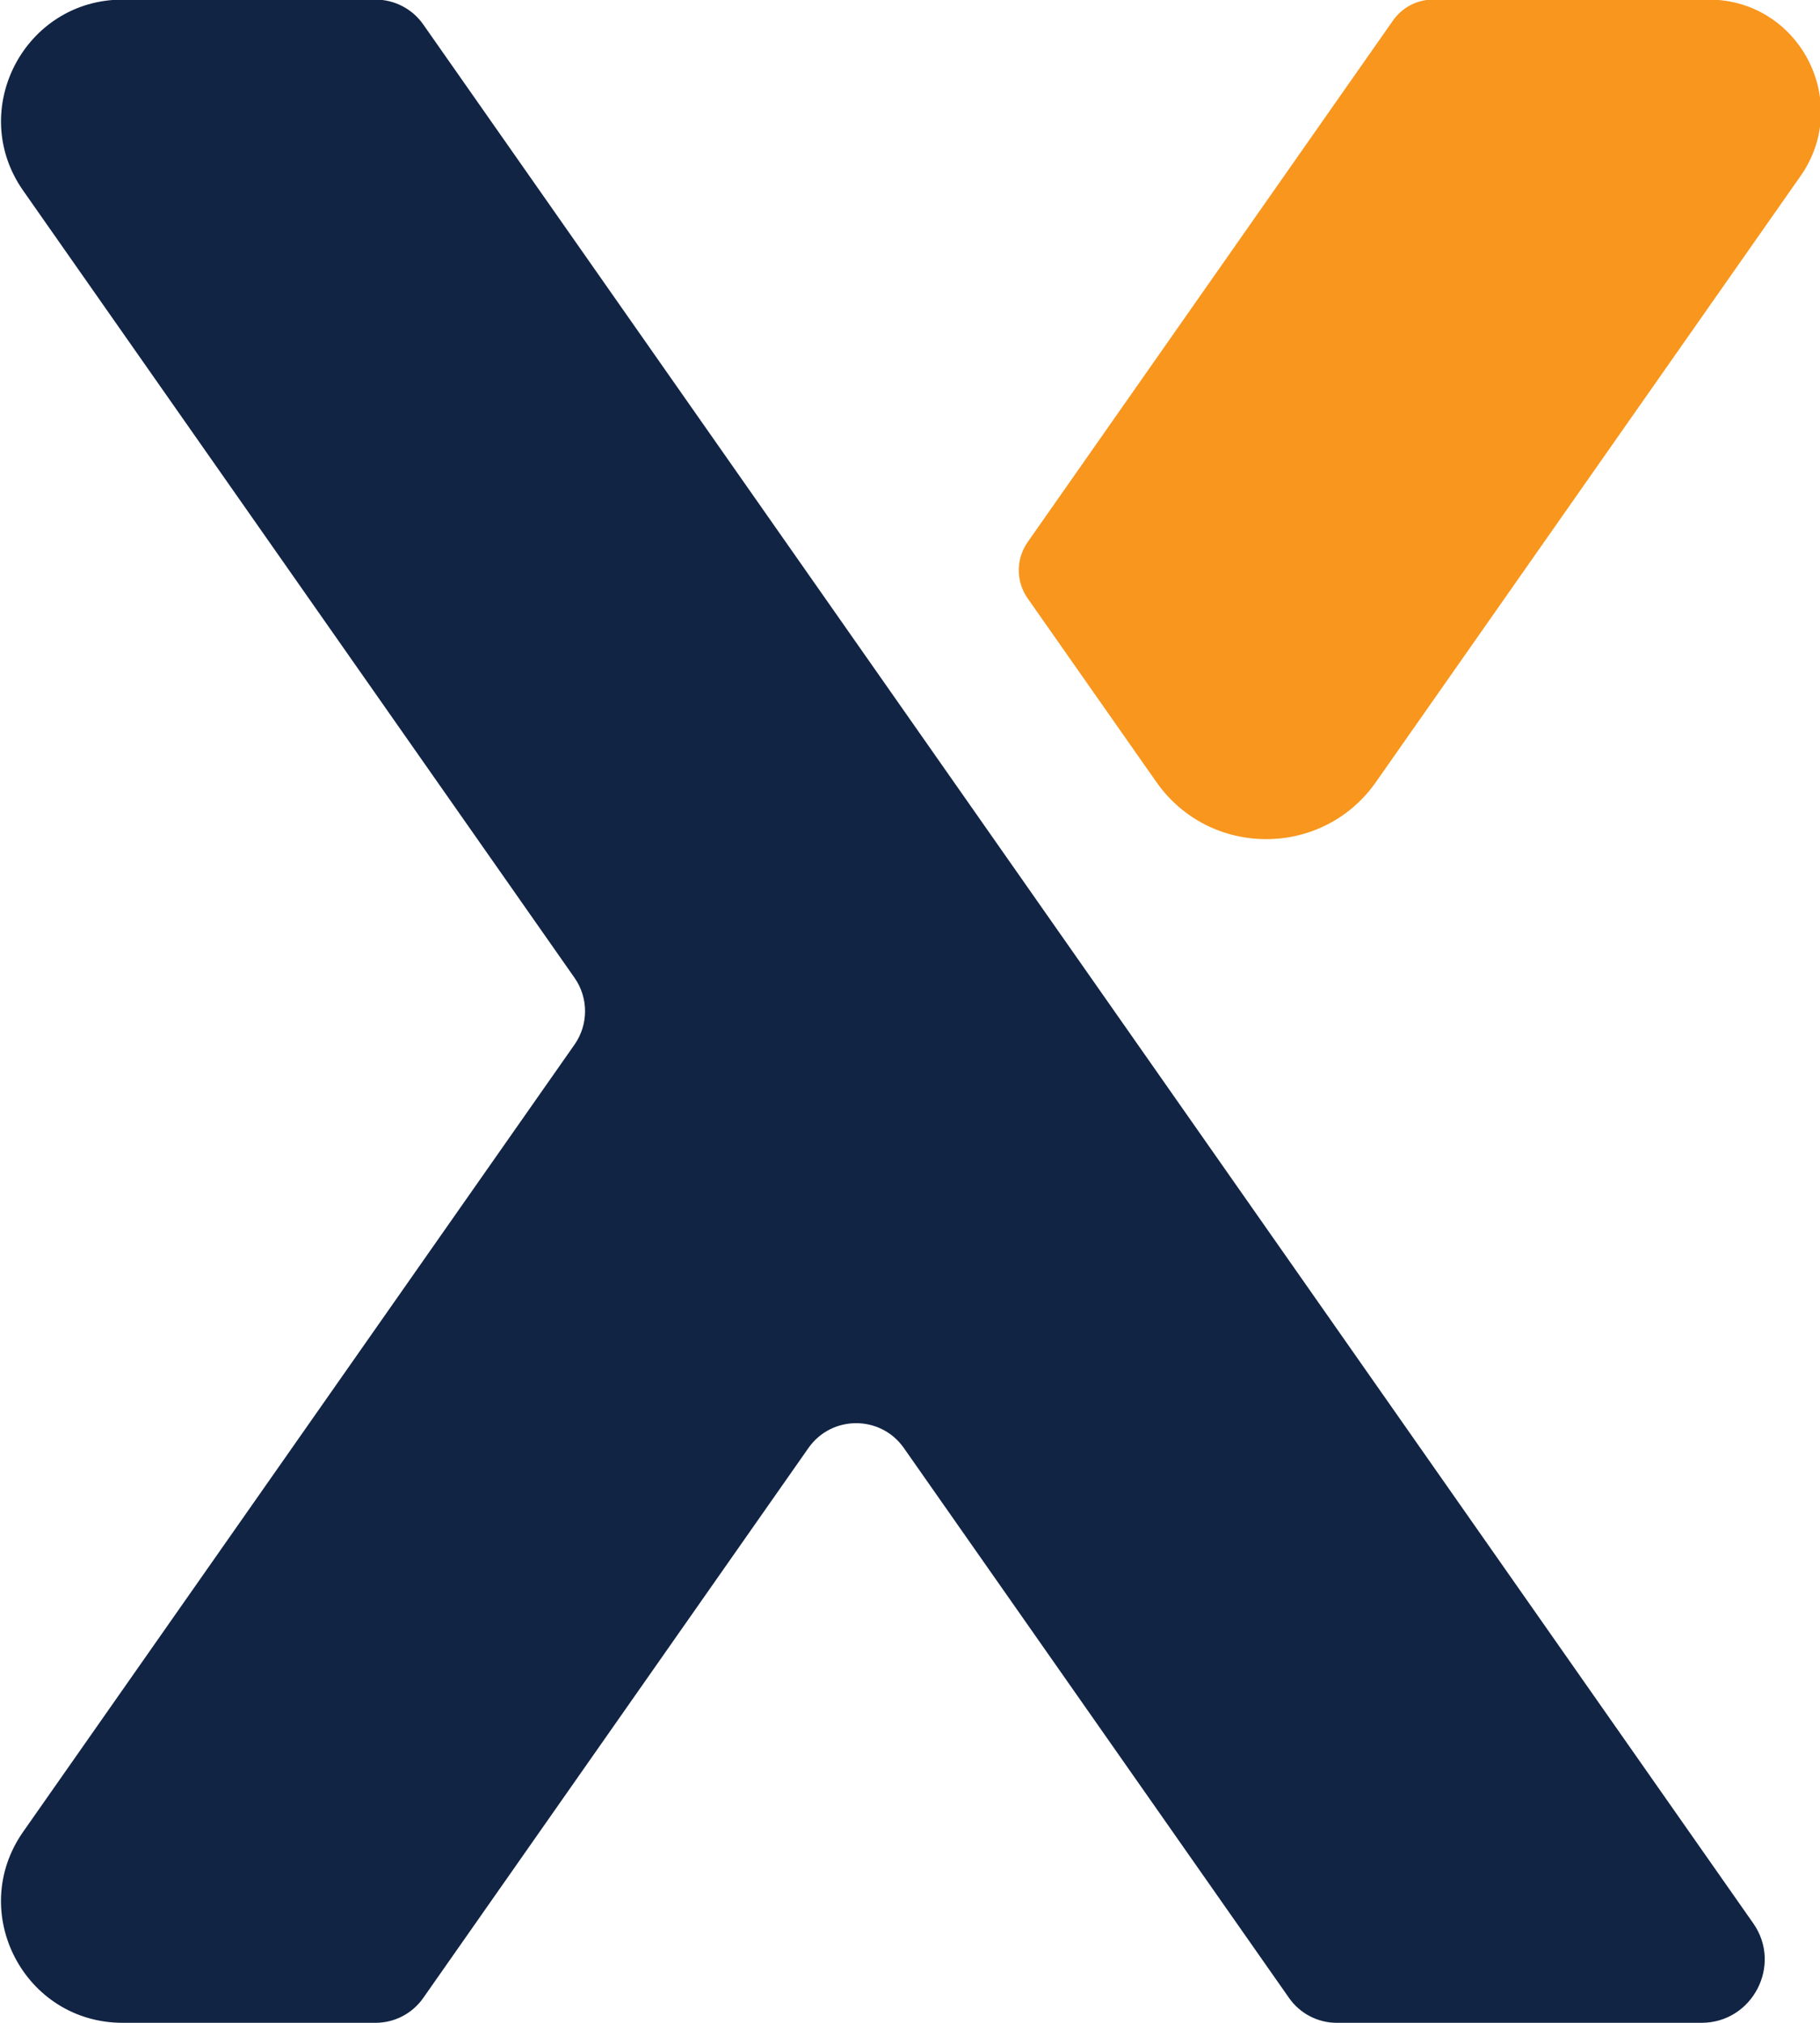
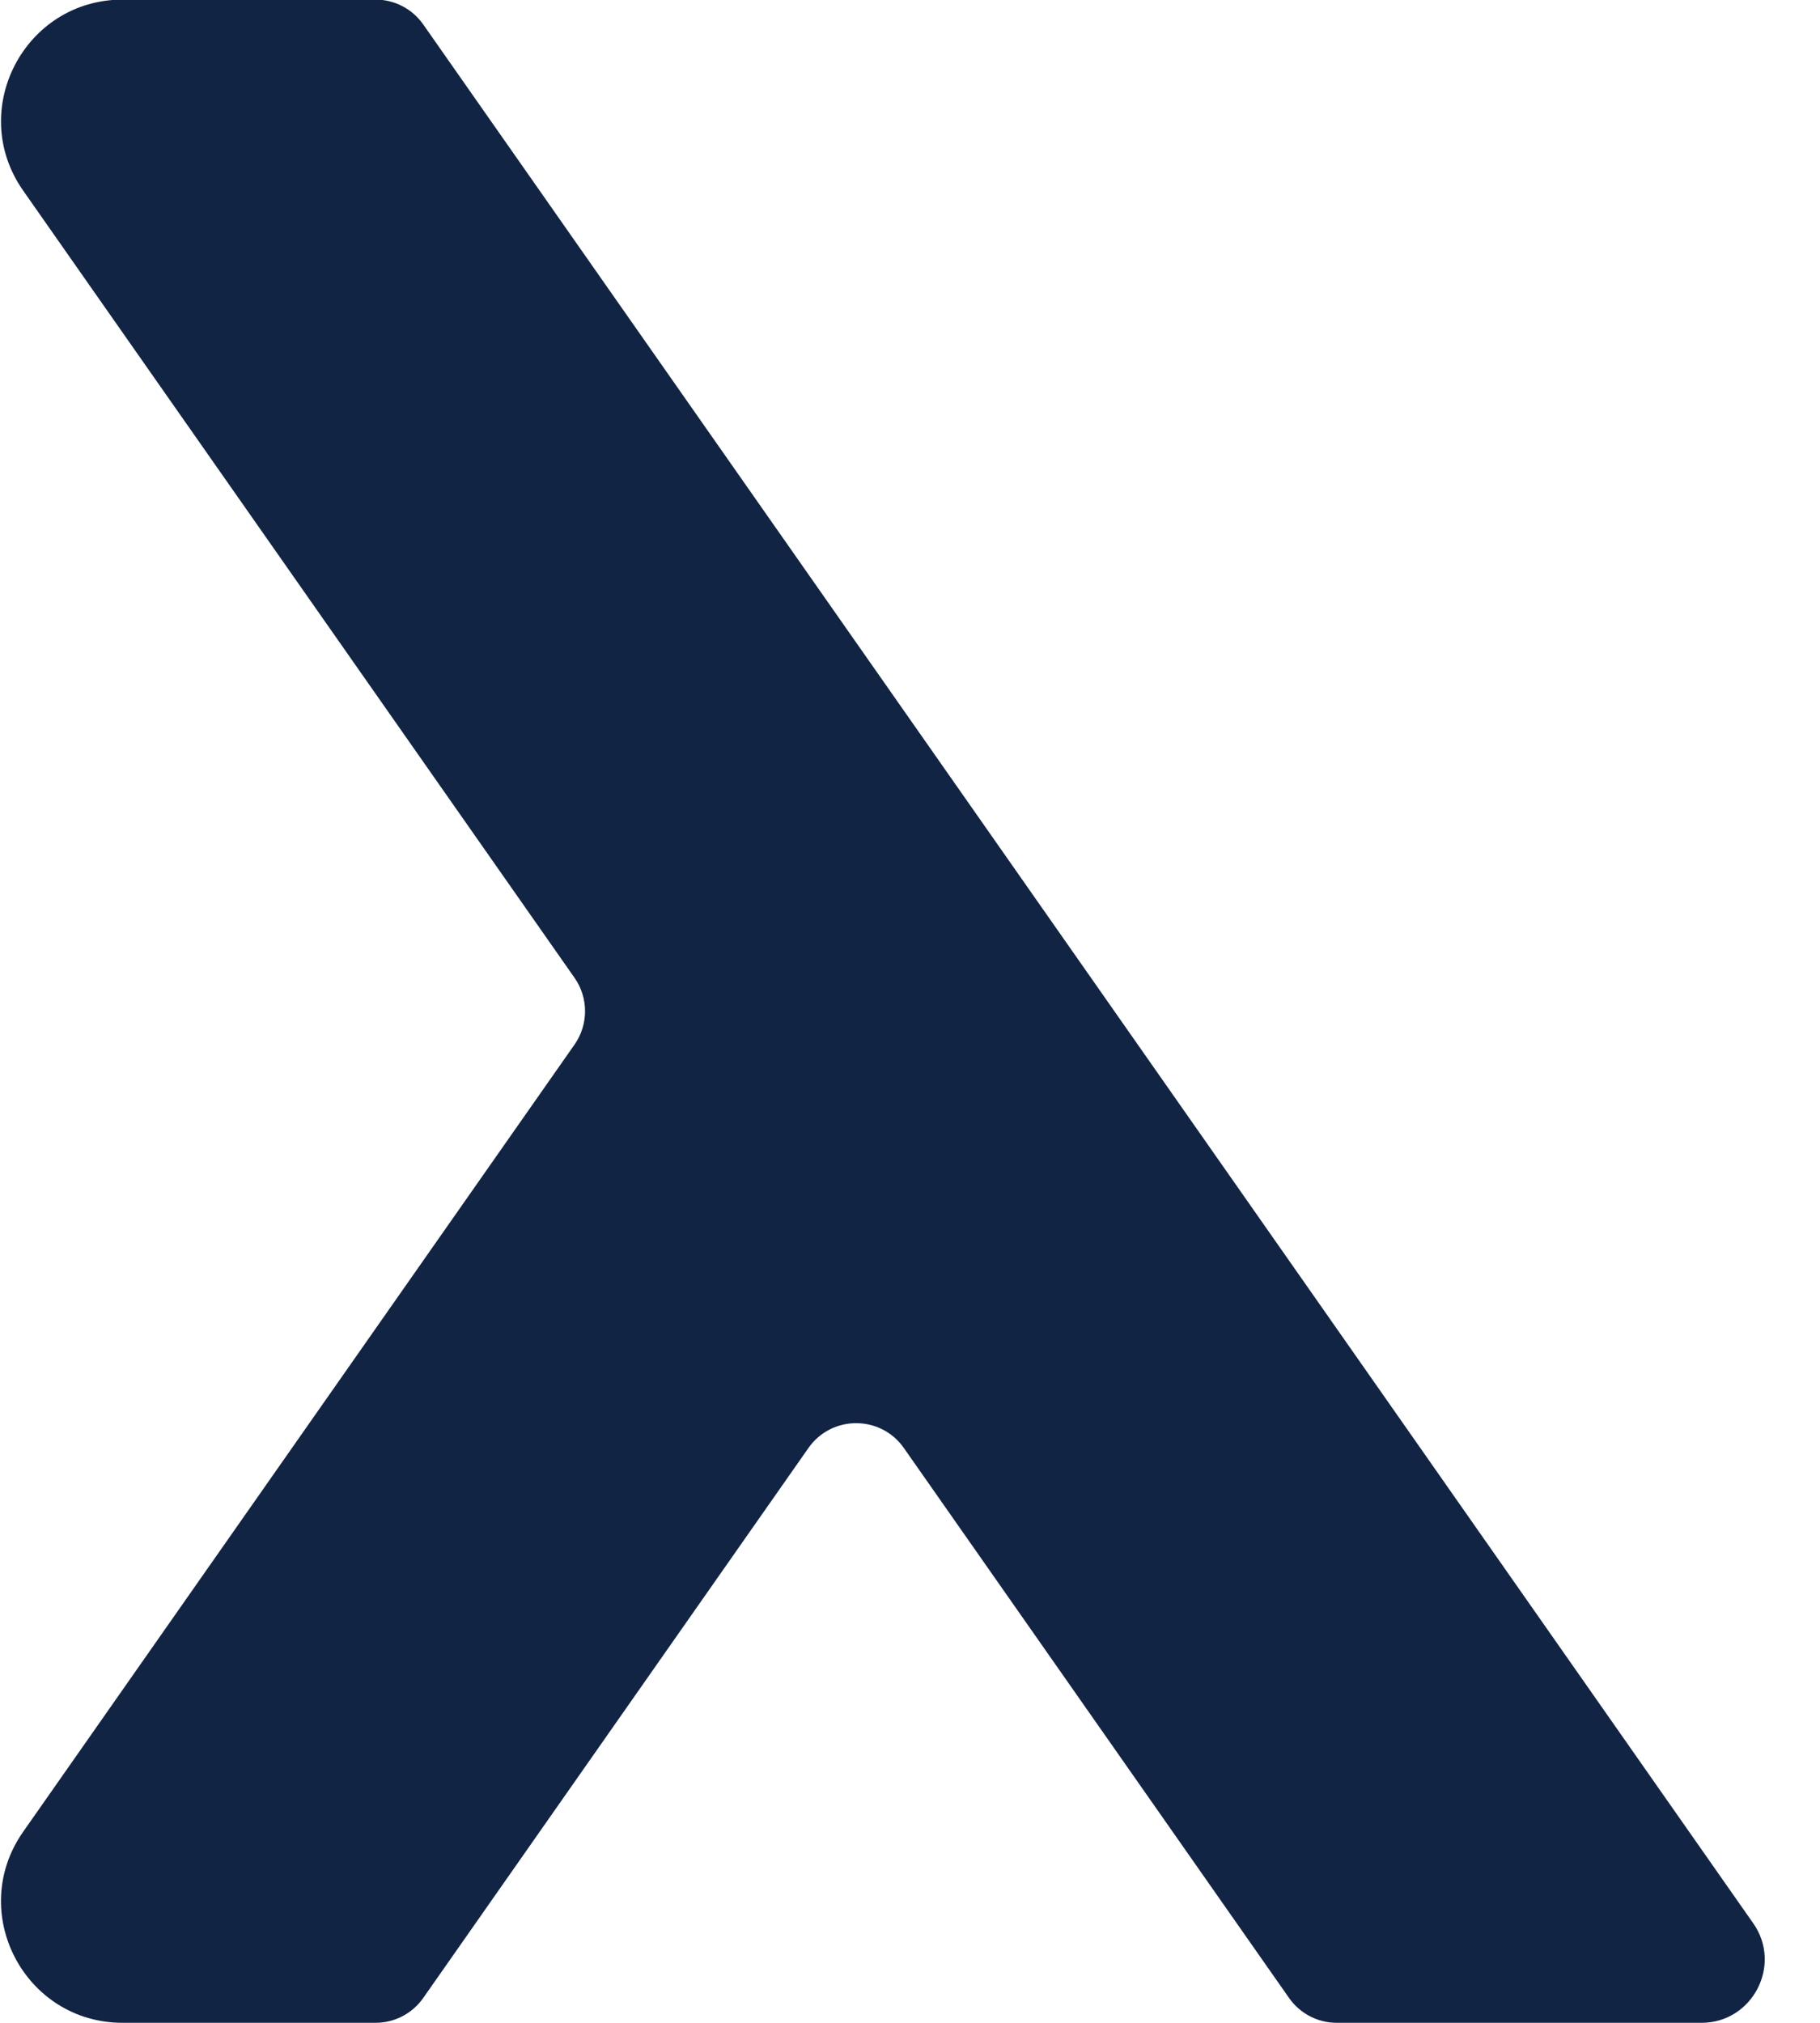
<svg xmlns="http://www.w3.org/2000/svg" id="Layer_1" data-name="Layer 1" version="1.1" viewBox="0 0 1790 1990">
  <defs>
    <style>
      .cls-1 {
        fill: #112444;
      }

      .cls-1, .cls-2 {
        stroke-width: 0px;
      }

      .cls-2 {
        fill: #f8961d;
      }
    </style>
  </defs>
  <path class="cls-1" d="M1673.48,1989.59h-358.73c-18.69,0-36.19-9.12-46.92-24.42-126.29-180.32-252.58-360.63-378.87-540.95-22.8-32.56-71.05-32.56-93.85,0-126.29,180.32-252.59,360.64-378.87,540.95-10.71,15.3-28.21,24.41-46.9,24.41H120.65c-96.64,0-153.31-108.73-97.88-187.88,173.18-247.27,357.51-510.45,542.28-774.27,13.82-19.72,13.82-45.98,0-65.7C388.44,709.57,211.35,456.73,22.81,187.53-32.63,108.38,24-.4,120.65-.4h248.69c18.69,0,36.18,9.12,46.9,24.42,436.05,622.59,872.1,1245.18,1308.15,1867.76,28.75,41.04-.81,97.81-50.93,97.81h0Z" />
-   <path class="cls-2" d="M1010.68,533.27c119.8-171.05,239.6-342.1,359.4-513.15,9.01-12.87,23.74-20.54,39.45-20.54h270.89c89.28,0,141.61,100.51,90.4,173.62-154.17,220.09-260.52,371.78-417.56,595.99-52.47,74.9-163.46,74.91-215.94,0-49.44-70.57-88.78-126.68-126.62-180.68-11.63-16.59-11.63-38.66,0-55.26h0Z" />
</svg>